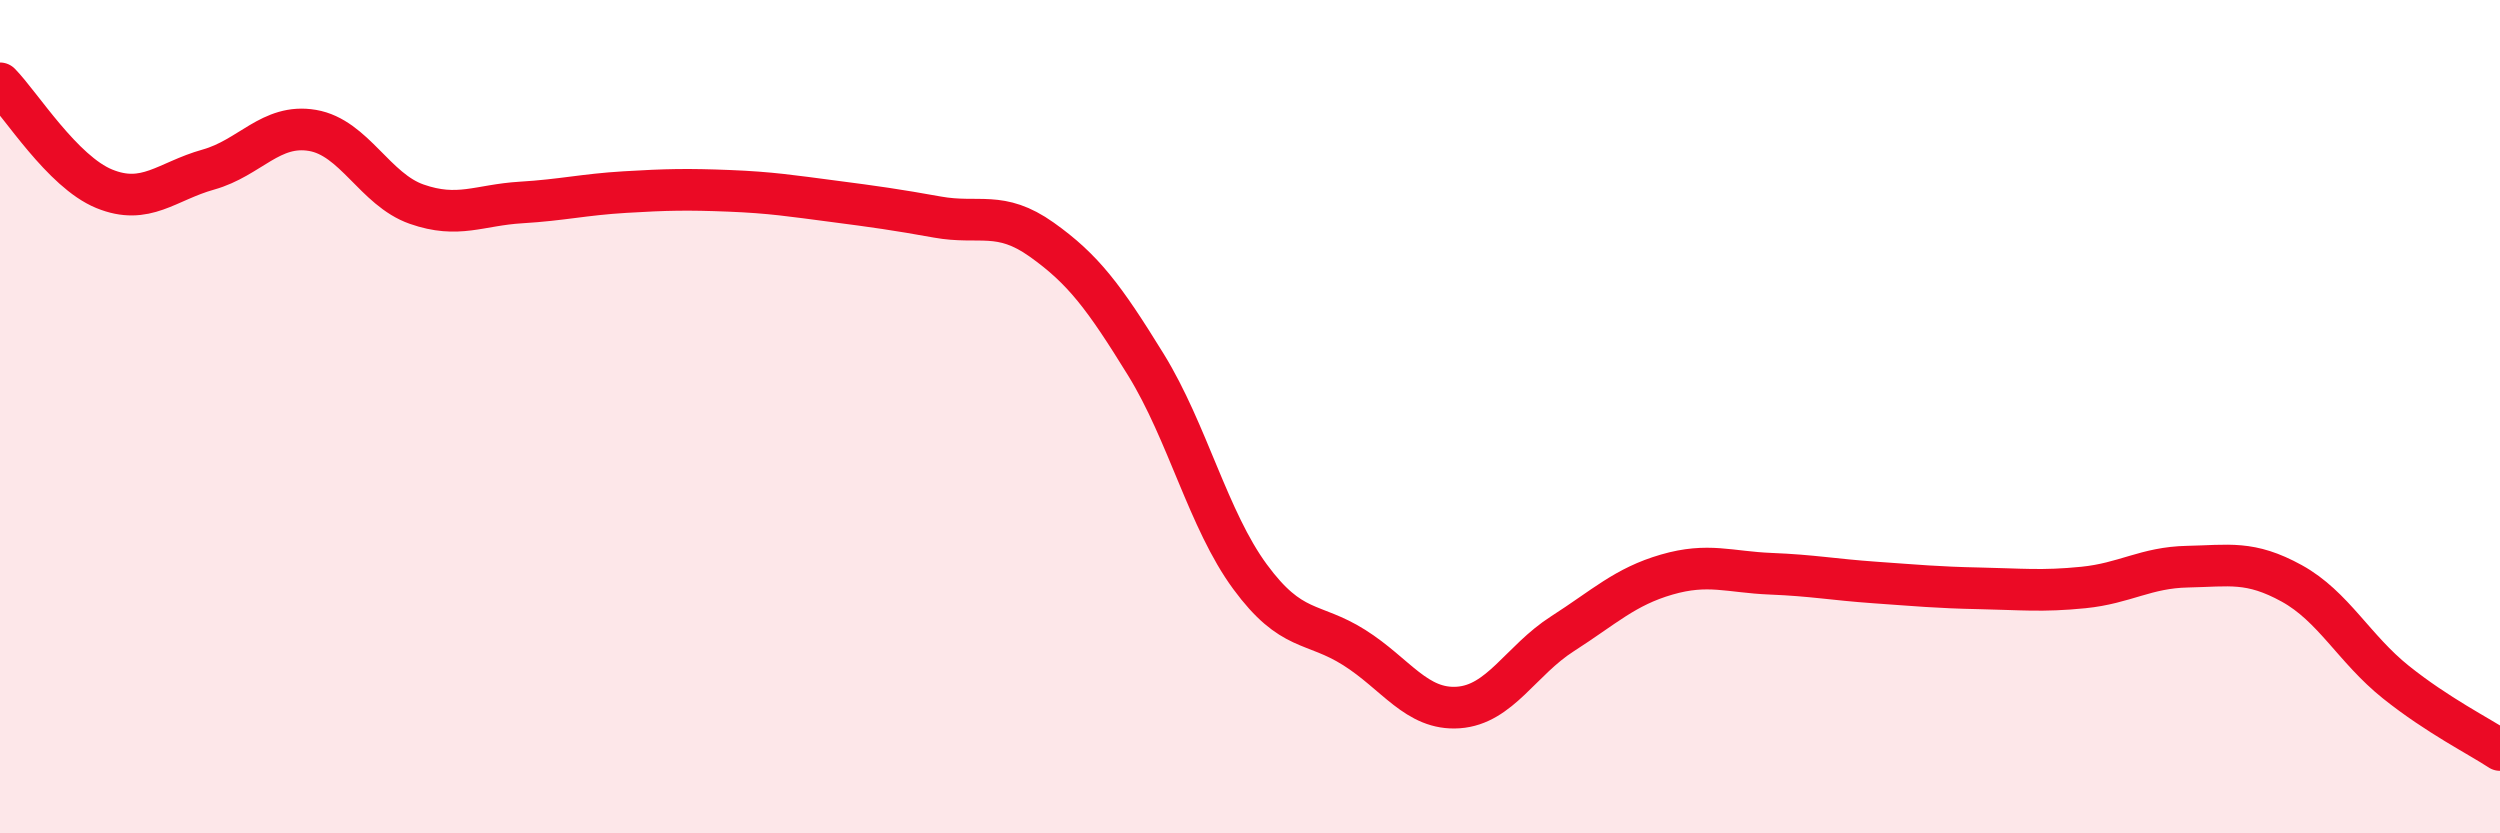
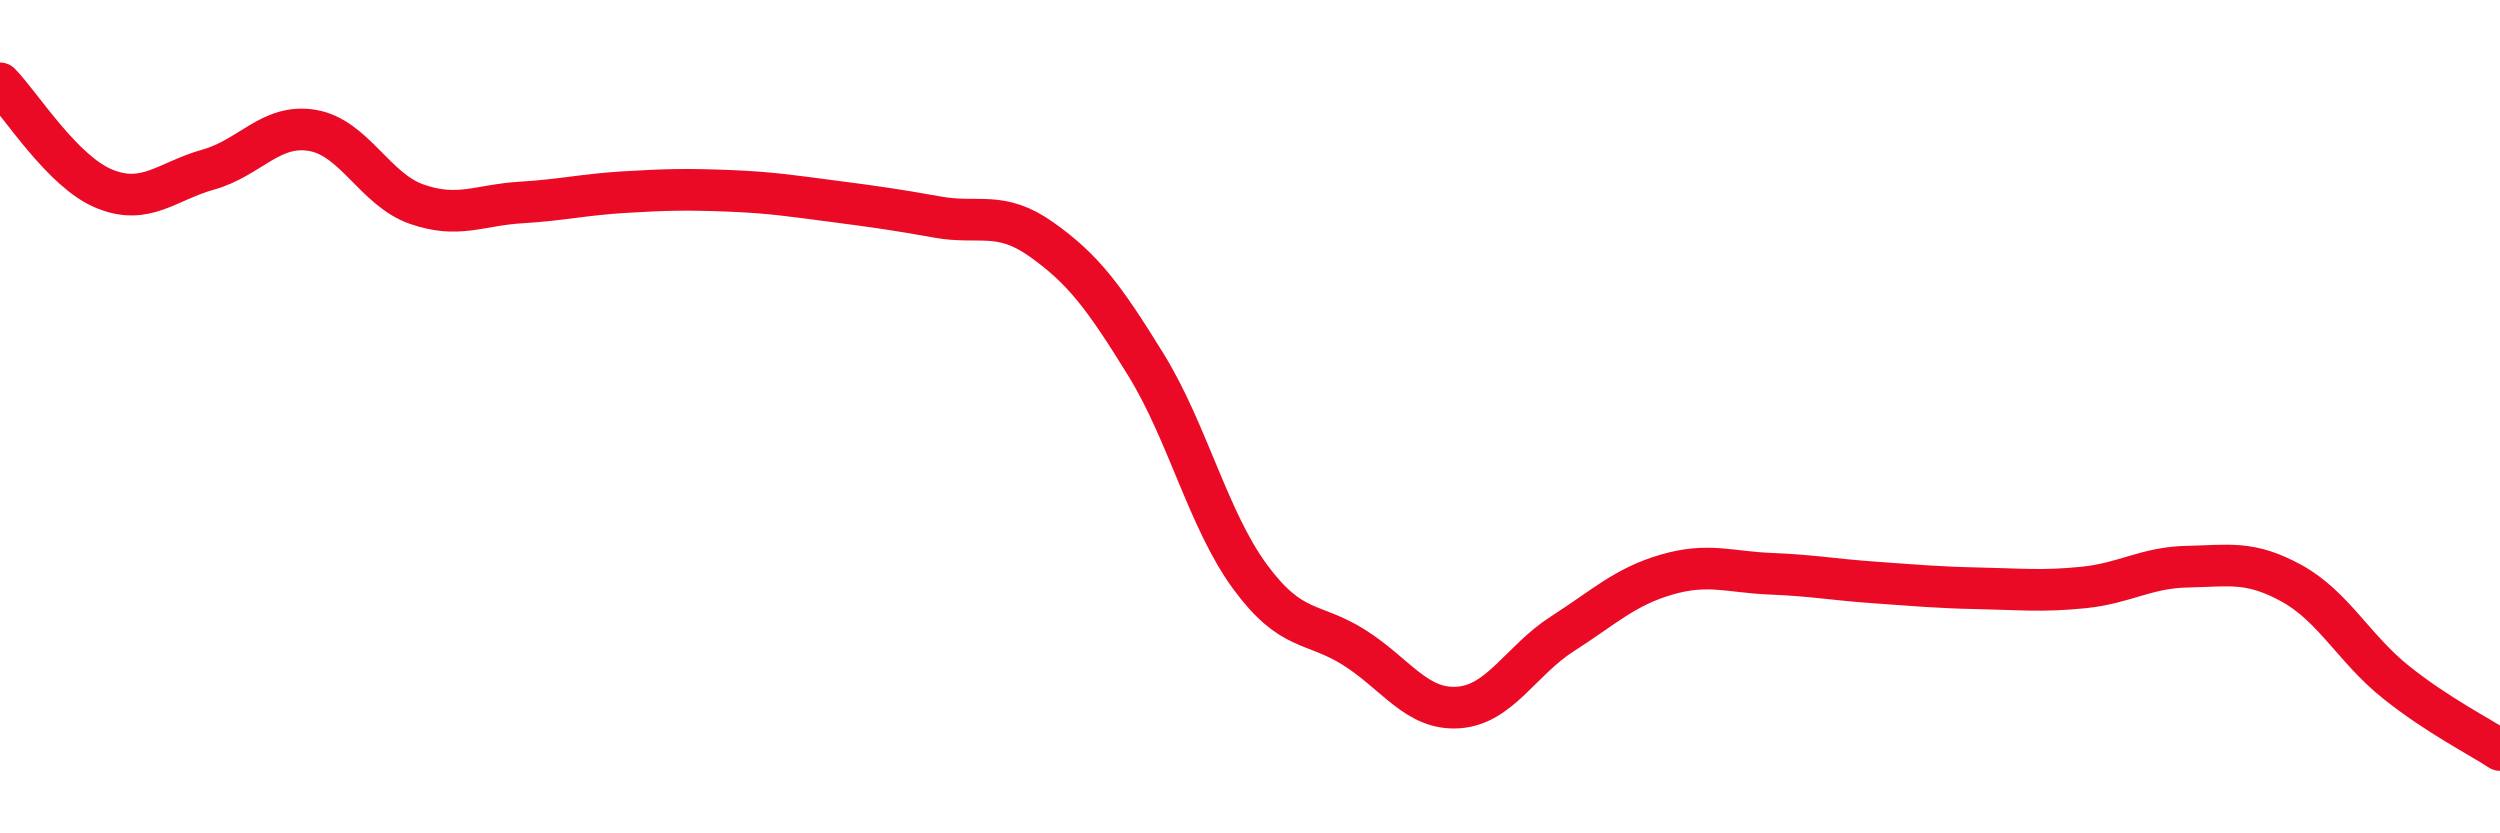
<svg xmlns="http://www.w3.org/2000/svg" width="60" height="20" viewBox="0 0 60 20">
-   <path d="M 0,2 C 0.5,2.51 1.5,4.12 2.5,4.53 C 3.5,4.94 4,4.35 5,4.07 C 6,3.79 6.5,2.96 7.5,3.13 C 8.5,3.3 9,4.55 10,4.9 C 11,5.25 11.5,4.92 12.5,4.86 C 13.5,4.8 14,4.67 15,4.61 C 16,4.55 16.5,4.54 17.5,4.58 C 18.5,4.62 19,4.7 20,4.83 C 21,4.96 21.5,5.03 22.5,5.21 C 23.5,5.39 24,5.04 25,5.75 C 26,6.46 26.5,7.13 27.5,8.75 C 28.5,10.37 29,12.48 30,13.84 C 31,15.2 31.5,14.91 32.5,15.54 C 33.5,16.17 34,17.05 35,16.98 C 36,16.91 36.5,15.85 37.5,15.21 C 38.5,14.57 39,14.08 40,13.79 C 41,13.5 41.5,13.73 42.5,13.77 C 43.5,13.81 44,13.91 45,13.98 C 46,14.05 46.5,14.1 47.5,14.12 C 48.5,14.14 49,14.2 50,14.1 C 51,14 51.5,13.62 52.5,13.6 C 53.5,13.58 54,13.45 55,14 C 56,14.55 56.5,15.57 57.5,16.37 C 58.5,17.17 59.5,17.67 60,18L60 20L0 20Z" fill="#EB0A25" opacity="0.1" stroke-linecap="round" stroke-linejoin="round" />
  <path d="M 0,2 C 0.5,2.51 1.5,4.12 2.5,4.53 C 3.5,4.94 4,4.35 5,4.07 C 6,3.79 6.5,2.96 7.5,3.13 C 8.5,3.3 9,4.55 10,4.9 C 11,5.25 11.5,4.92 12.5,4.86 C 13.5,4.8 14,4.67 15,4.61 C 16,4.55 16.5,4.54 17.5,4.58 C 18.5,4.62 19,4.7 20,4.83 C 21,4.96 21.5,5.03 22.5,5.21 C 23.5,5.39 24,5.04 25,5.75 C 26,6.46 26.5,7.13 27.5,8.75 C 28.5,10.37 29,12.48 30,13.84 C 31,15.2 31.5,14.91 32.5,15.54 C 33.5,16.17 34,17.05 35,16.98 C 36,16.91 36.5,15.85 37.5,15.21 C 38.5,14.57 39,14.08 40,13.79 C 41,13.5 41.5,13.73 42.5,13.77 C 43.5,13.81 44,13.91 45,13.98 C 46,14.05 46.5,14.1 47.5,14.12 C 48.5,14.14 49,14.2 50,14.1 C 51,14 51.5,13.62 52.5,13.6 C 53.5,13.58 54,13.45 55,14 C 56,14.55 56.5,15.57 57.5,16.37 C 58.5,17.17 59.5,17.67 60,18" stroke="#EB0A25" stroke-width="1" fill="none" stroke-linecap="round" stroke-linejoin="round" />
</svg>